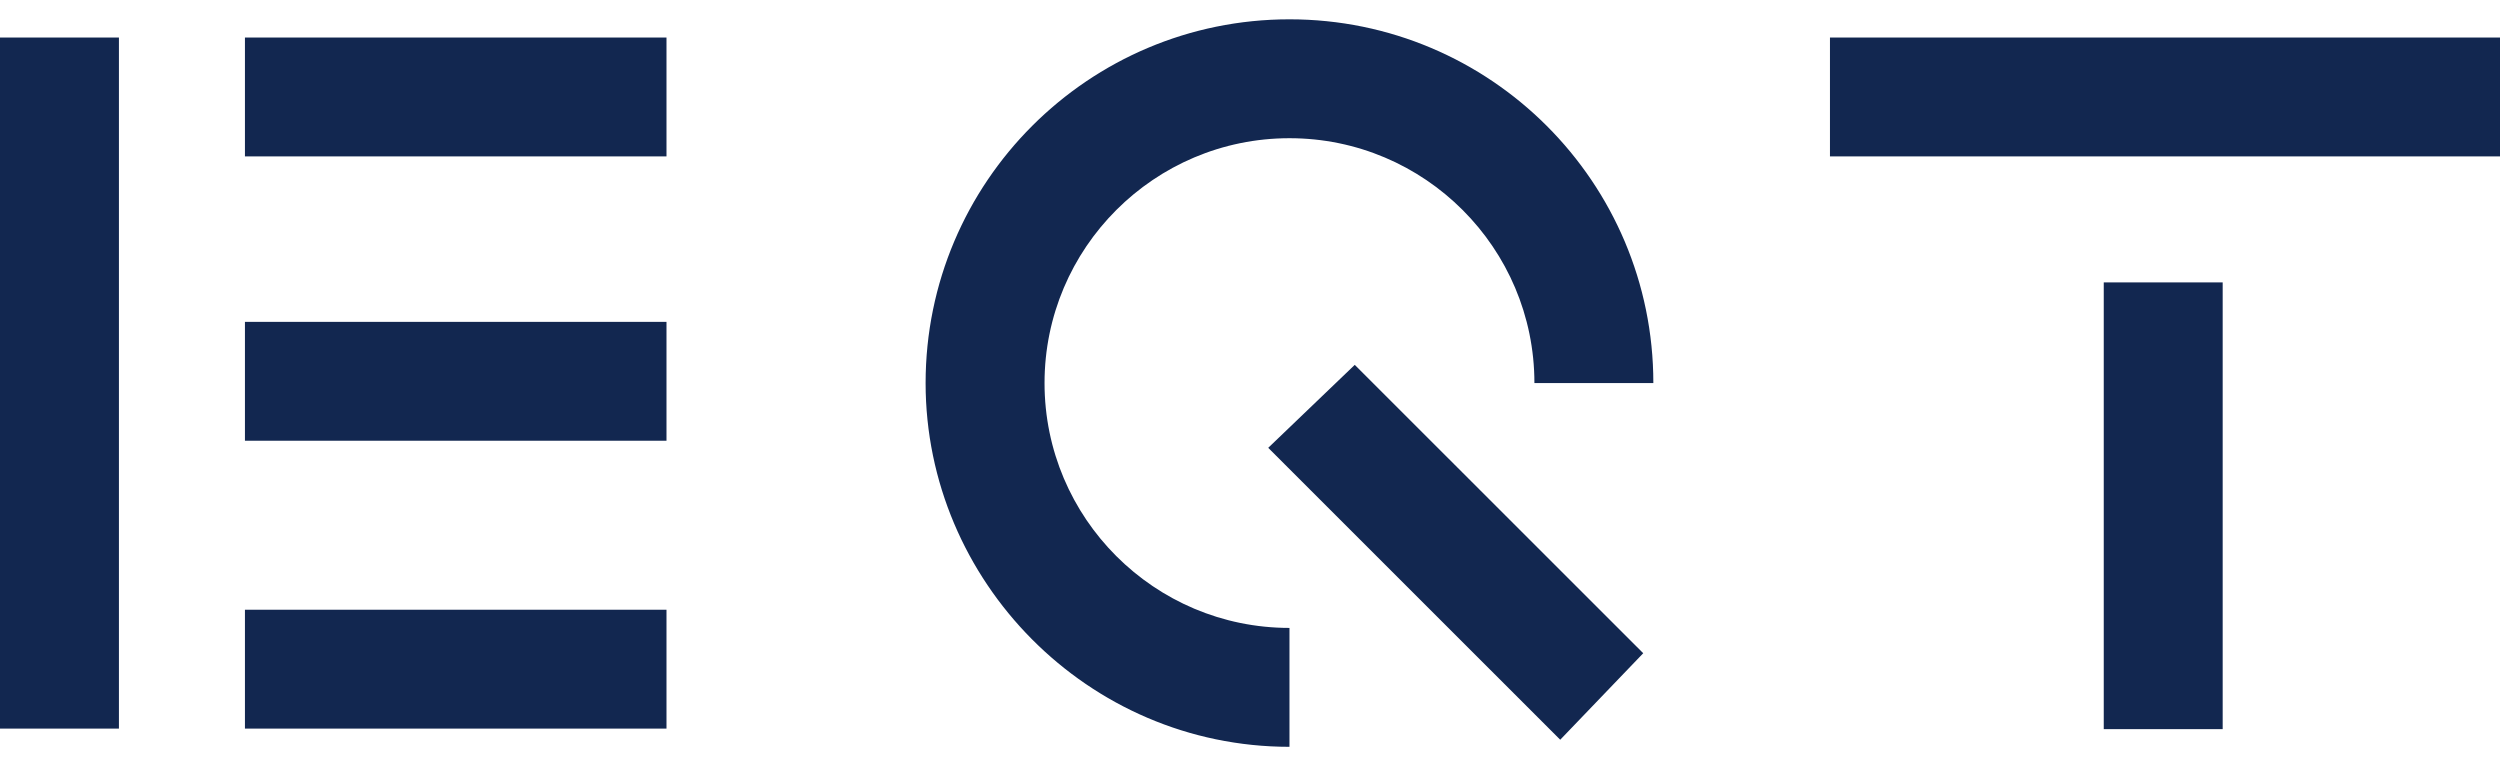
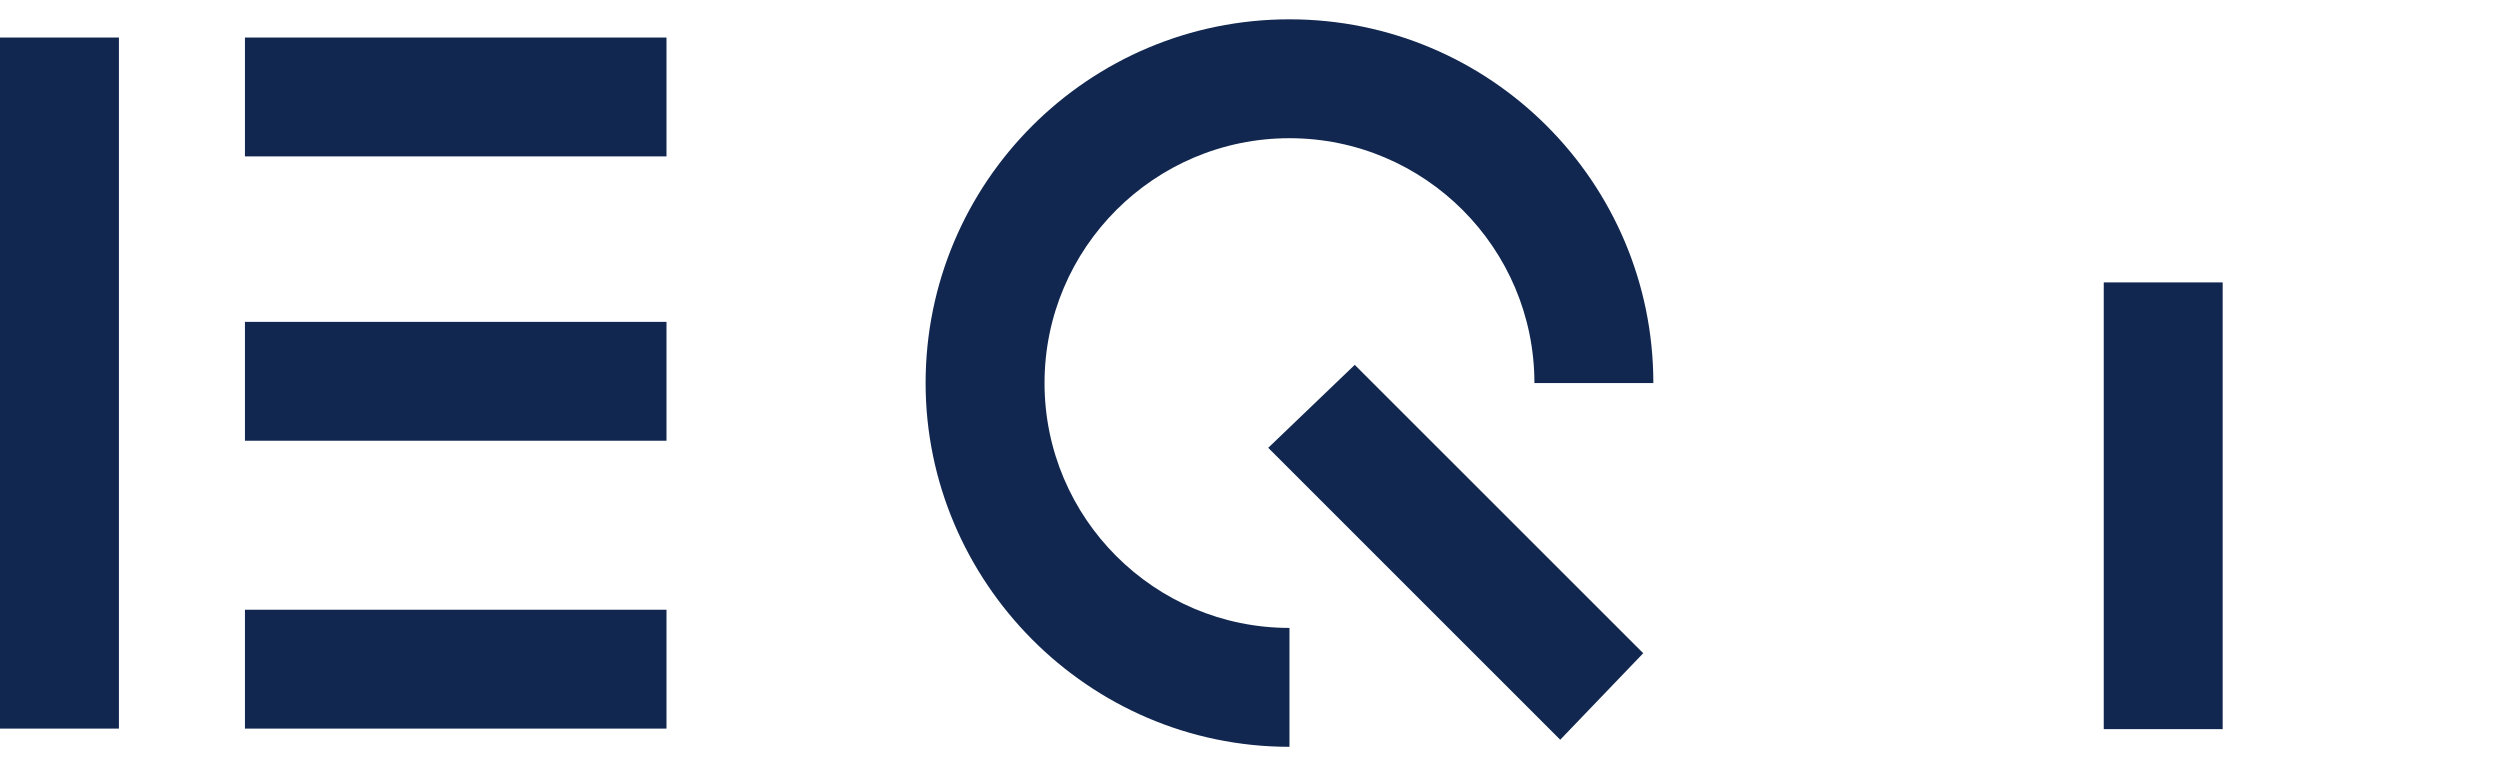
<svg xmlns="http://www.w3.org/2000/svg" width="124" height="38" viewBox="0 0 124 38" fill="none">
-   <path d="M110.245 14.006H104.346V36.164H110.245V14.006ZM62.904 22.212L77.387 36.691L81.504 32.4L67.196 18.097L62.904 22.212ZM0 36.139H5.899V1.861H0V36.139ZM12.149 7.758H33.058V1.861H12.149V7.758ZM12.149 21.861H33.058V15.964H12.149V21.861ZM12.149 36.139H33.058V30.242H12.149V36.139ZM82.006 19C82.006 9.038 73.923 0.958 63.958 0.958C53.993 0.958 45.91 9.038 45.91 19C45.91 28.812 53.943 37.042 63.958 37.042V31.145C57.256 31.145 51.809 25.7 51.809 19C51.809 12.3 57.256 6.855 63.958 6.855C70.66 6.855 76.107 12.3 76.107 19H82.006ZM124 1.861H90.766V7.758H124V1.861Z" fill="#122750" />
+   <path d="M110.245 14.006H104.346V36.164H110.245V14.006ZM62.904 22.212L77.387 36.691L81.504 32.4L67.196 18.097L62.904 22.212ZM0 36.139H5.899V1.861H0V36.139ZM12.149 7.758H33.058V1.861H12.149V7.758ZM12.149 21.861H33.058V15.964H12.149V21.861ZM12.149 36.139H33.058V30.242H12.149V36.139ZM82.006 19C82.006 9.038 73.923 0.958 63.958 0.958C53.993 0.958 45.91 9.038 45.91 19C45.91 28.812 53.943 37.042 63.958 37.042V31.145C57.256 31.145 51.809 25.7 51.809 19C51.809 12.3 57.256 6.855 63.958 6.855C70.66 6.855 76.107 12.3 76.107 19H82.006ZM124 1.861V7.758H124V1.861Z" fill="#122750" />
</svg>